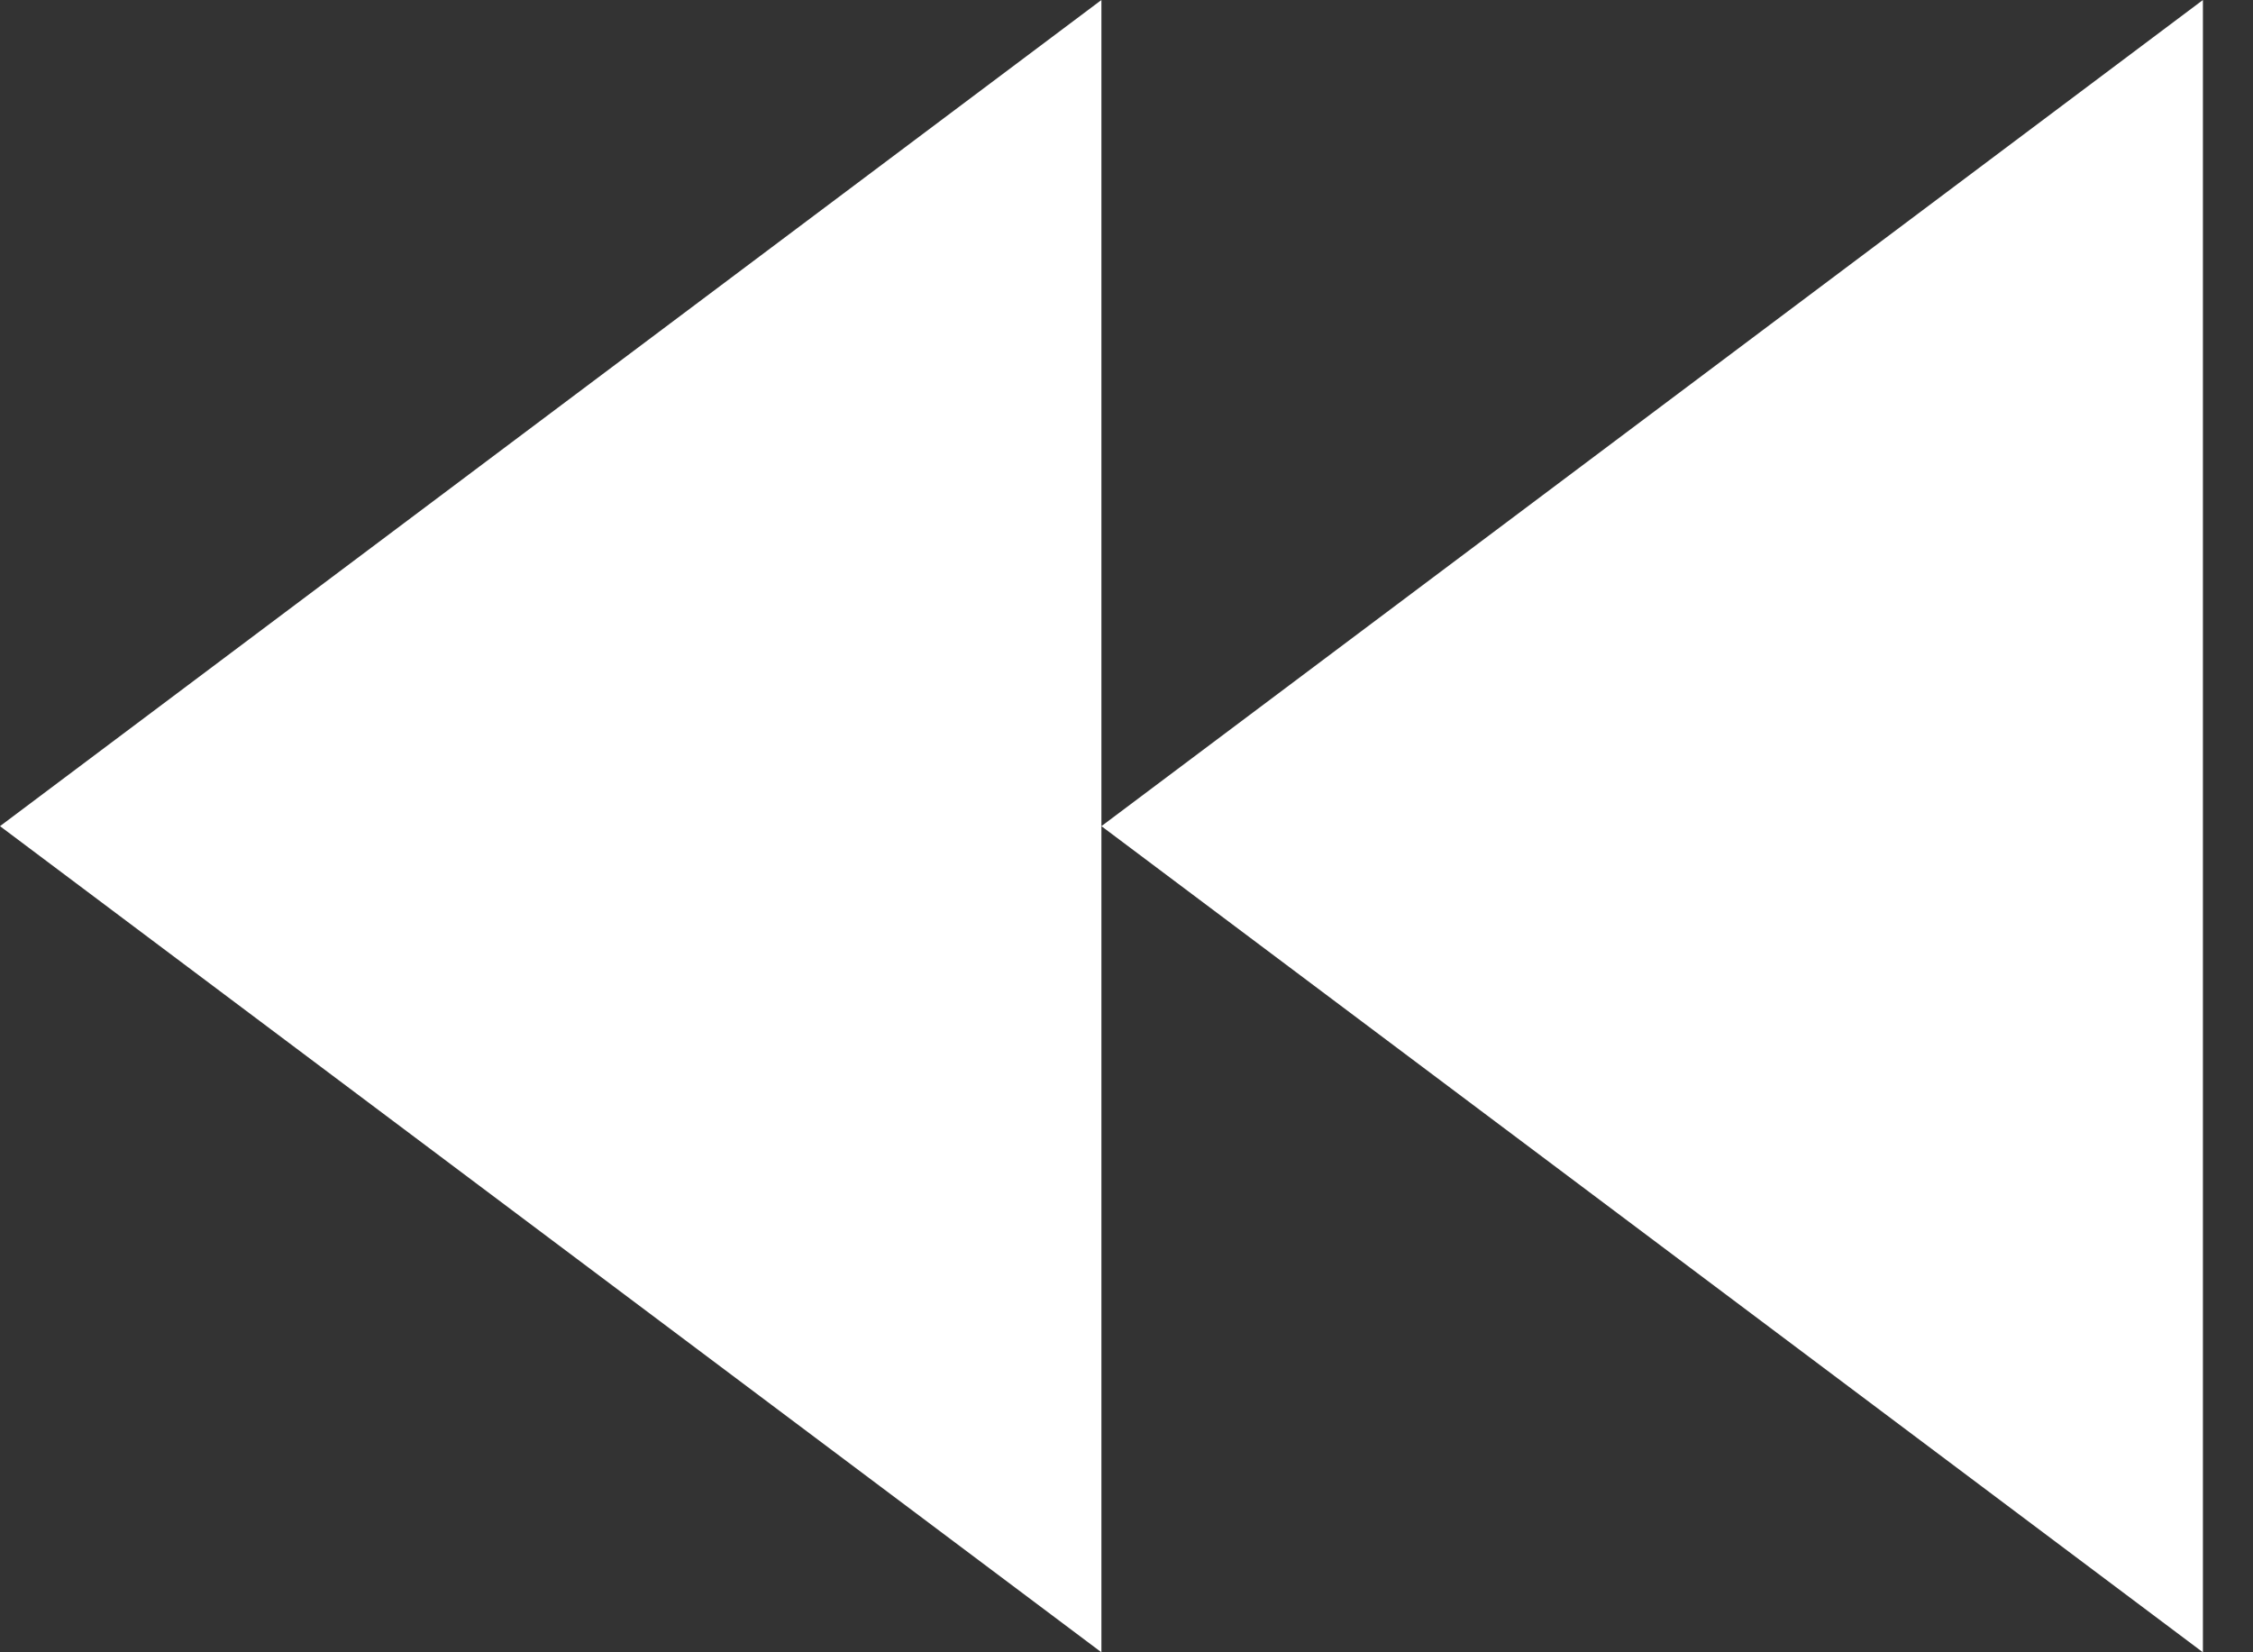
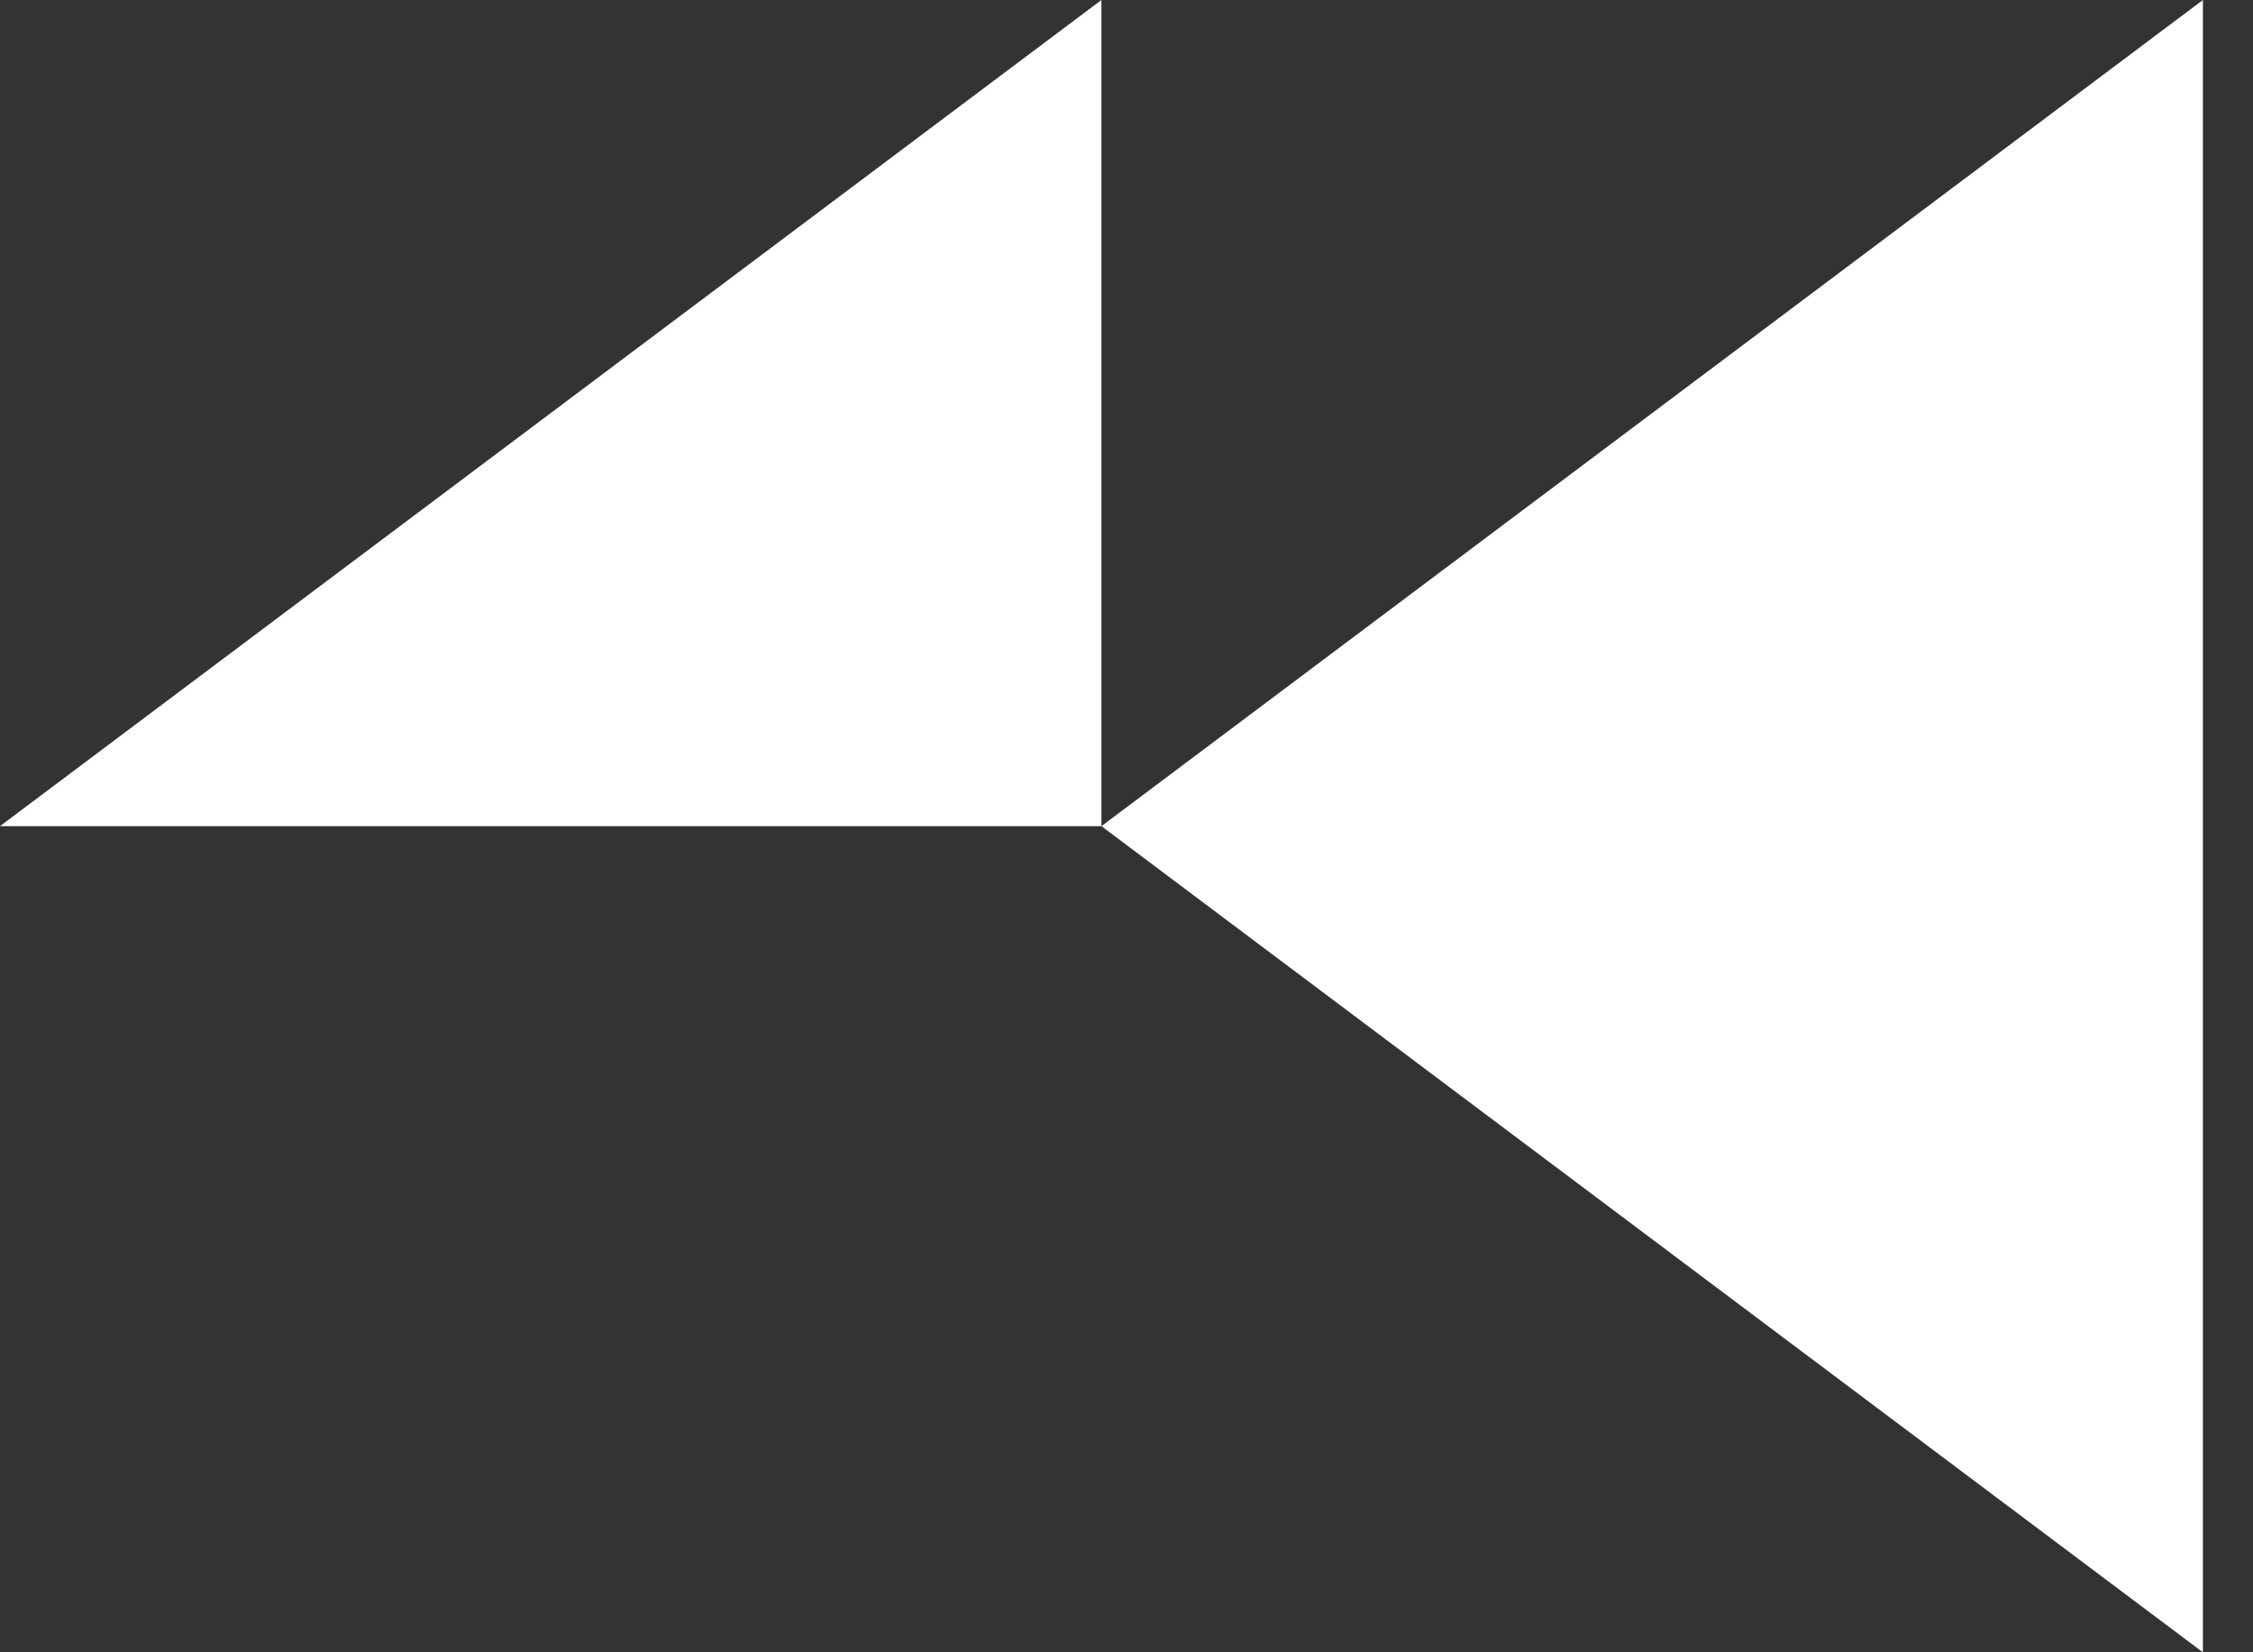
<svg xmlns="http://www.w3.org/2000/svg" width="30" height="22" viewBox="0 0 30 22" fill="none">
  <rect x="0" y="0" width="30" height="22" fill="#333333" stroke="none" />
-   <path d="M29.333 22L29.333 0L14.666 11L29.333 22ZM14.666 11L14.666 1.2822e-06L-0 11L14.666 22L14.666 11Z" fill="white" />
+   <path d="M29.333 22L29.333 0L14.666 11L29.333 22ZM14.666 11L14.666 1.2822e-06L-0 11L14.666 11Z" fill="white" />
</svg>